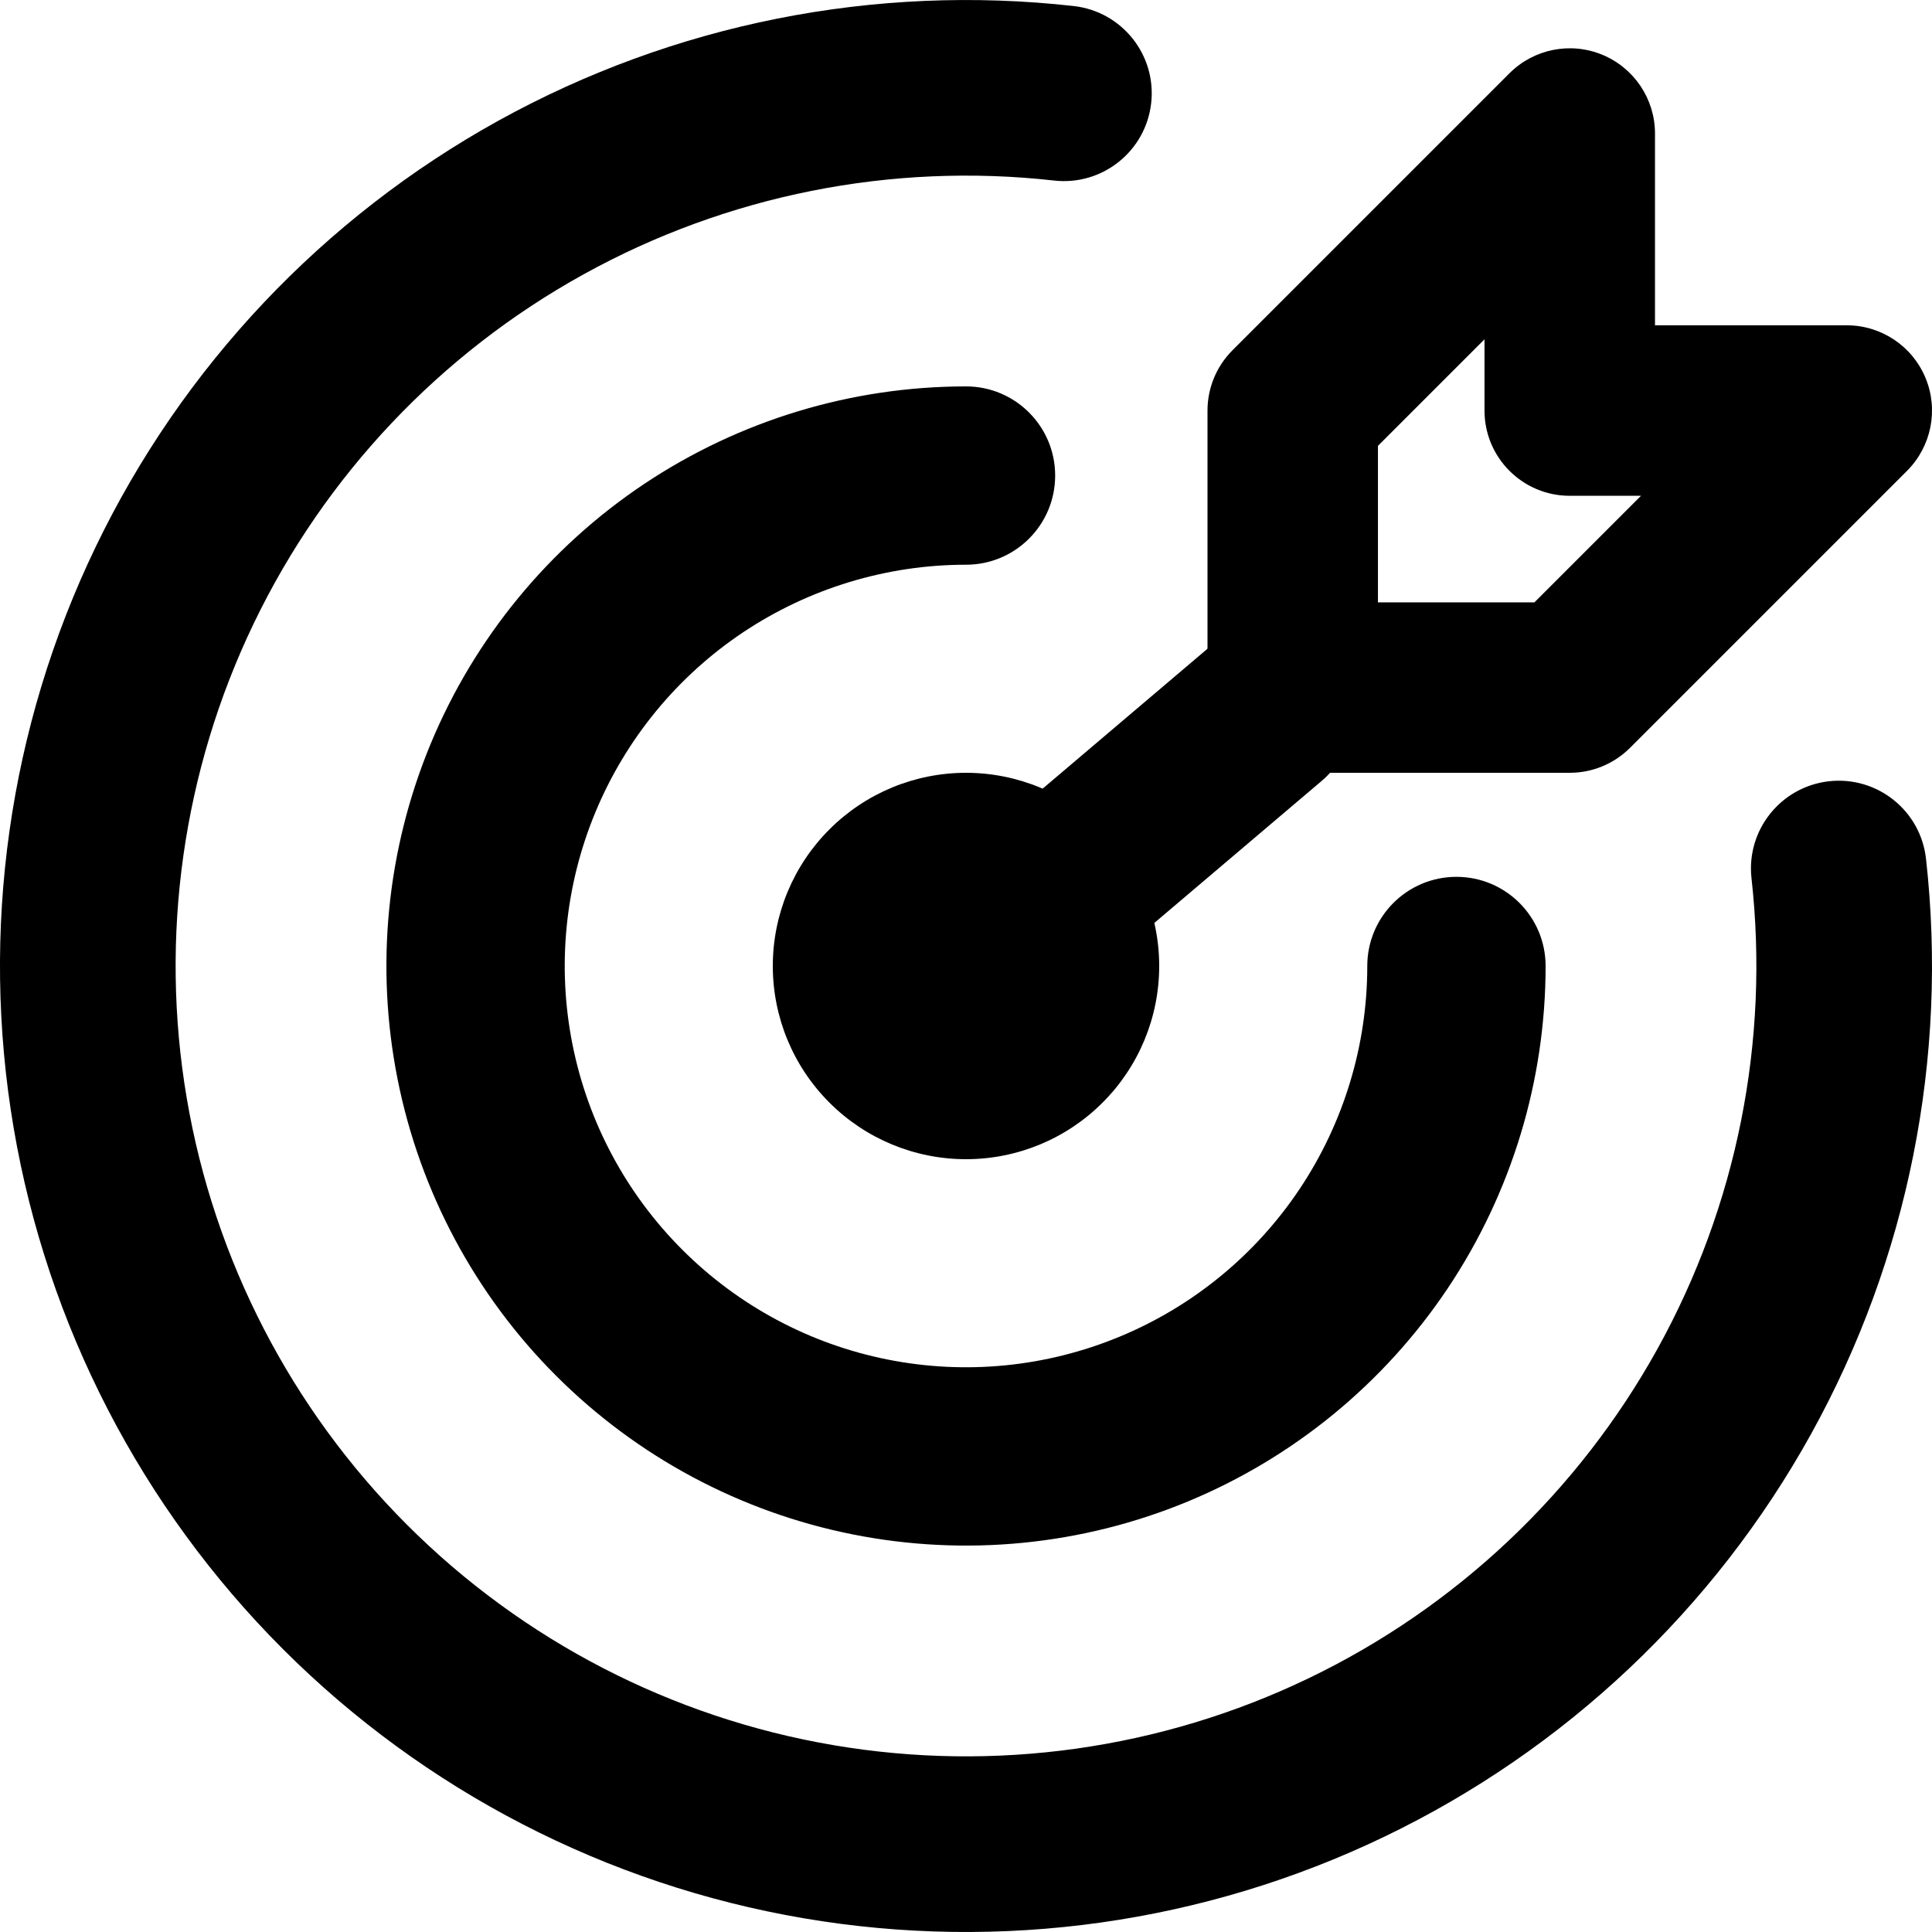
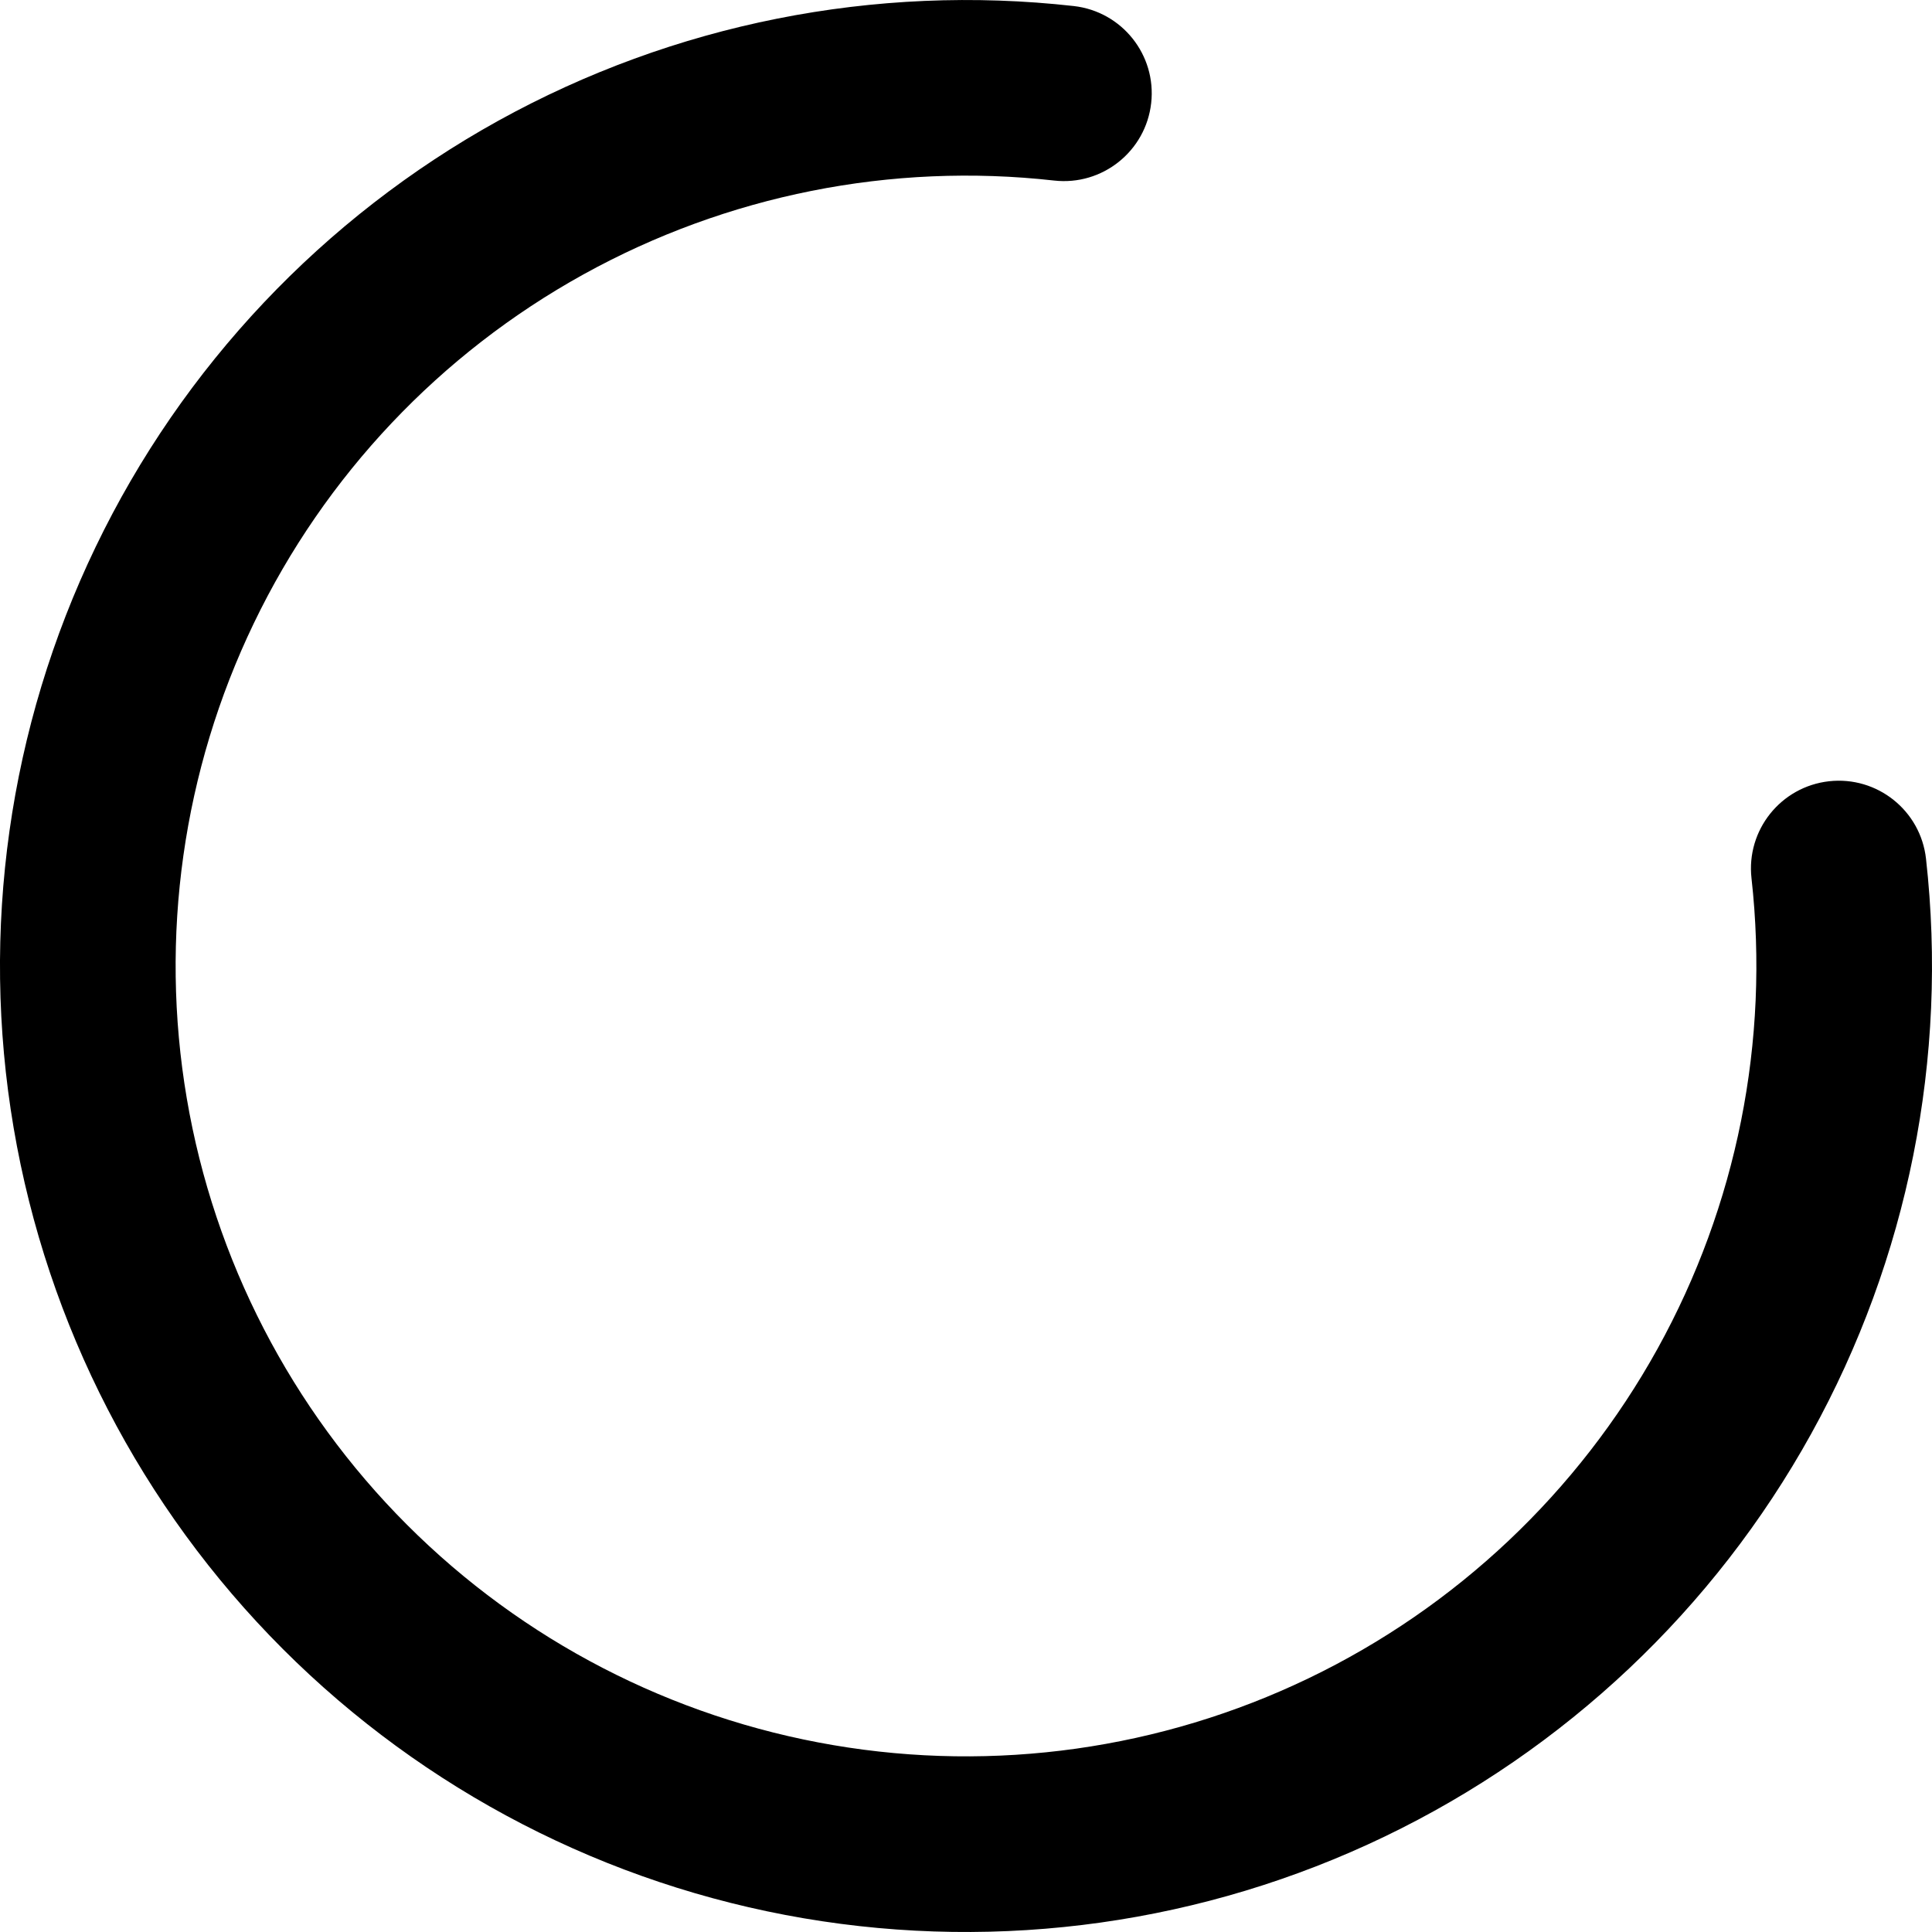
<svg xmlns="http://www.w3.org/2000/svg" width="40" height="40" viewBox="0 0 40 40" fill="none">
-   <path fill-rule="evenodd" clip-rule="evenodd" d="M17.172 17.172C17.922 16.421 18.939 16 20 16C21.061 16 22.078 16.421 22.828 17.172C23.579 17.922 24 18.939 24 20C24 21.061 23.579 22.078 22.828 22.828C22.078 23.579 21.061 24 20 24C18.939 24 17.922 23.579 17.172 22.828C16.421 22.078 16 21.061 16 20C16 18.939 16.421 17.922 17.172 17.172Z" fill="black" />
-   <path fill-rule="evenodd" clip-rule="evenodd" d="M13.333 10.022C15.307 8.704 17.627 8 20 8C21.02 8 21.846 8.827 21.846 9.846C21.846 10.866 21.02 11.692 20 11.692C18.357 11.692 16.751 12.18 15.384 13.092C14.018 14.005 12.954 15.303 12.325 16.821C11.696 18.339 11.531 20.009 11.852 21.621C12.172 23.232 12.964 24.713 14.126 25.874C15.287 27.036 16.768 27.828 18.379 28.148C19.991 28.469 21.661 28.304 23.179 27.675C24.697 27.047 25.995 25.982 26.908 24.616C27.82 23.249 28.308 21.643 28.308 20C28.308 18.98 29.134 18.154 30.154 18.154C31.173 18.154 32 18.98 32 20C32 22.373 31.296 24.693 29.978 26.667C28.659 28.64 26.785 30.178 24.592 31.087C22.399 31.995 19.987 32.232 17.659 31.769C15.331 31.306 13.193 30.163 11.515 28.485C9.836 26.807 8.694 24.669 8.231 22.341C7.768 20.013 8.005 17.601 8.913 15.408C9.822 13.215 11.36 11.341 13.333 10.022Z" fill="black" />
  <path fill-rule="evenodd" clip-rule="evenodd" d="M10.32 2.498C13.948 0.492 18.11 -0.337 22.23 0.125C23.228 0.237 23.946 1.136 23.834 2.134C23.722 3.132 22.822 3.85 21.824 3.738C18.454 3.36 15.049 4.039 12.08 5.681C9.112 7.322 6.727 9.846 5.256 12.902C3.785 15.958 3.299 19.396 3.867 22.74C4.435 26.084 6.028 29.169 8.426 31.568C10.824 33.967 13.908 35.562 17.252 36.131C20.596 36.701 24.034 36.217 27.091 34.748C30.148 33.278 32.672 30.894 34.316 27.927C35.959 24.959 36.639 21.555 36.263 18.184C36.151 17.186 36.87 16.287 37.868 16.175C38.866 16.064 39.765 16.782 39.876 17.78C40.337 21.9 39.505 26.062 37.497 29.688C35.489 33.315 32.403 36.228 28.666 38.025C24.93 39.821 20.728 40.412 16.641 39.716C12.555 39.02 8.785 37.071 5.854 34.139C2.924 31.206 0.977 27.436 0.282 23.349C-0.412 19.262 0.181 15.06 1.98 11.324C3.778 7.589 6.693 4.505 10.32 2.498Z" fill="black" />
-   <path fill-rule="evenodd" clip-rule="evenodd" d="M33.175 1.134C33.835 1.408 34.265 2.051 34.265 2.765V6.735H38.235C38.949 6.735 39.593 7.165 39.866 7.825C40.139 8.484 39.988 9.243 39.483 9.748L33.748 15.483C33.417 15.814 32.968 16 32.5 16H26.765C25.79 16 25 15.21 25 14.235V8.5C25 8.032 25.186 7.583 25.517 7.252L31.252 1.517C31.757 1.012 32.516 0.861 33.175 1.134ZM28.529 9.231V12.471H31.769L33.975 10.265H32.5C31.525 10.265 30.735 9.475 30.735 8.5V7.025L28.529 9.231Z" fill="black" />
-   <path fill-rule="evenodd" clip-rule="evenodd" d="M27.562 13.629C28.216 14.383 28.128 15.52 27.365 16.167L21.002 21.567C20.239 22.214 19.091 22.126 18.438 21.371C17.784 20.617 17.872 19.48 18.635 18.833L24.998 13.433C25.761 12.786 26.909 12.874 27.562 13.629Z" fill="black" />
</svg>